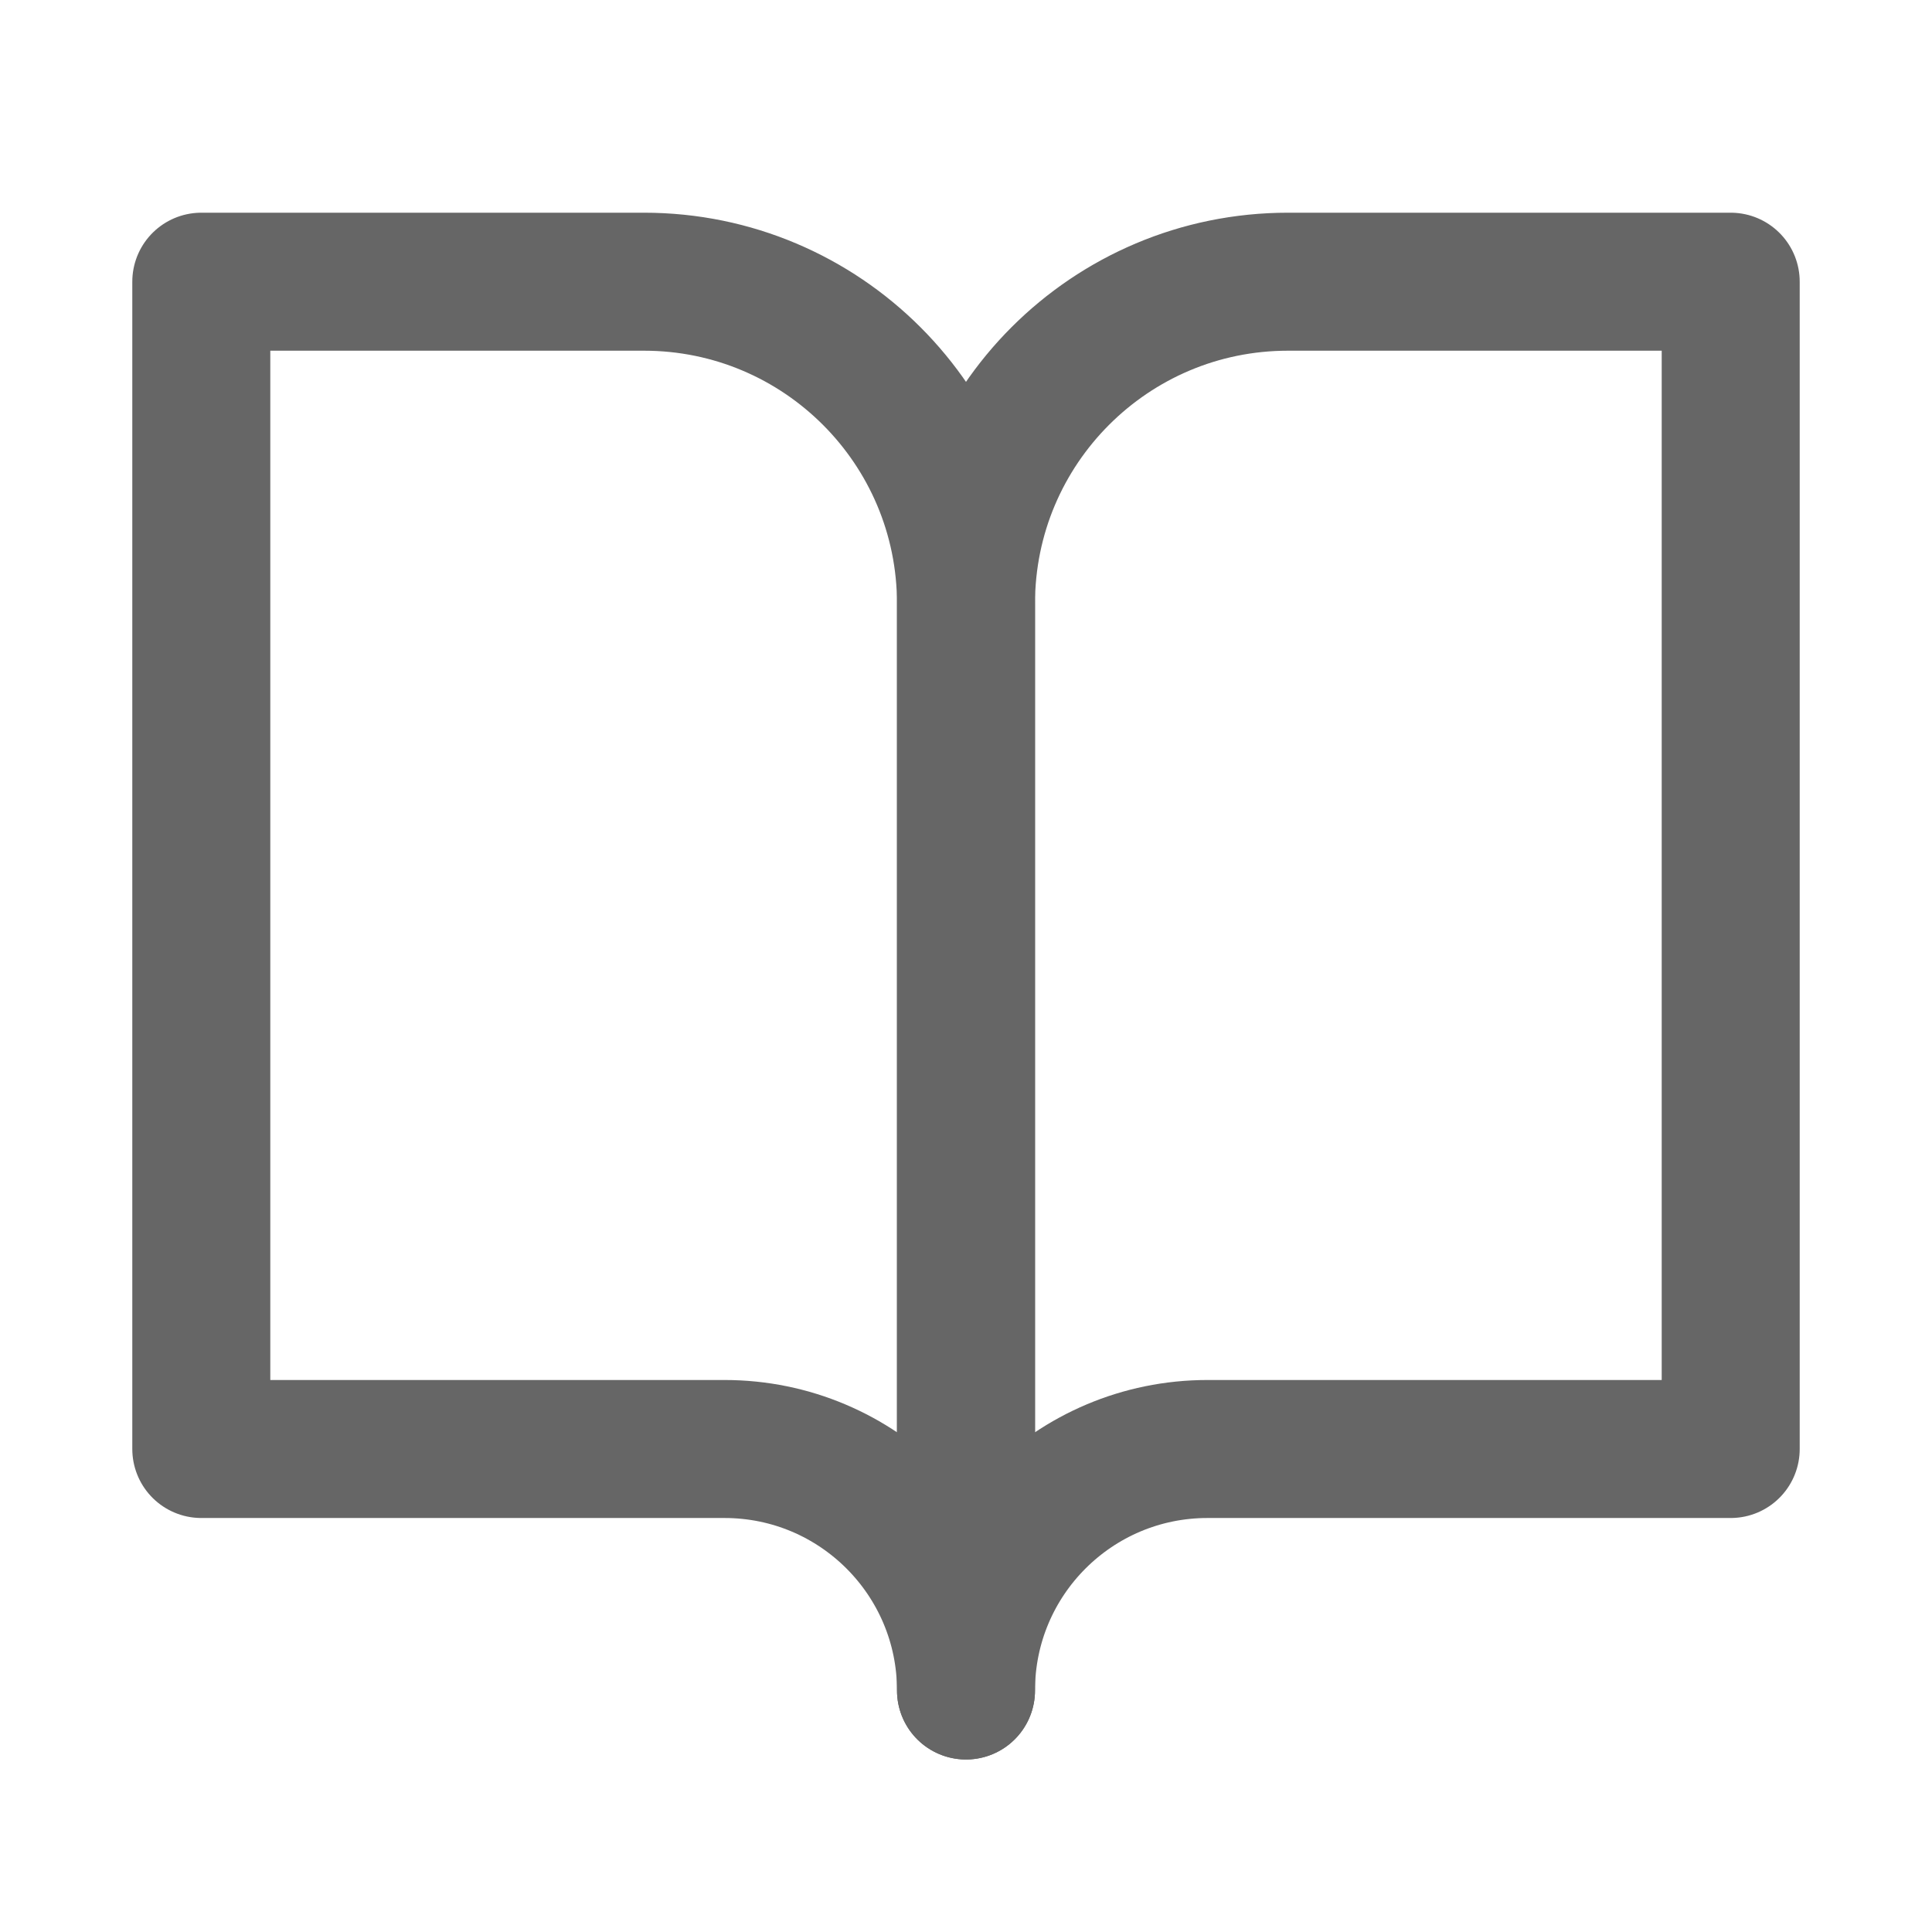
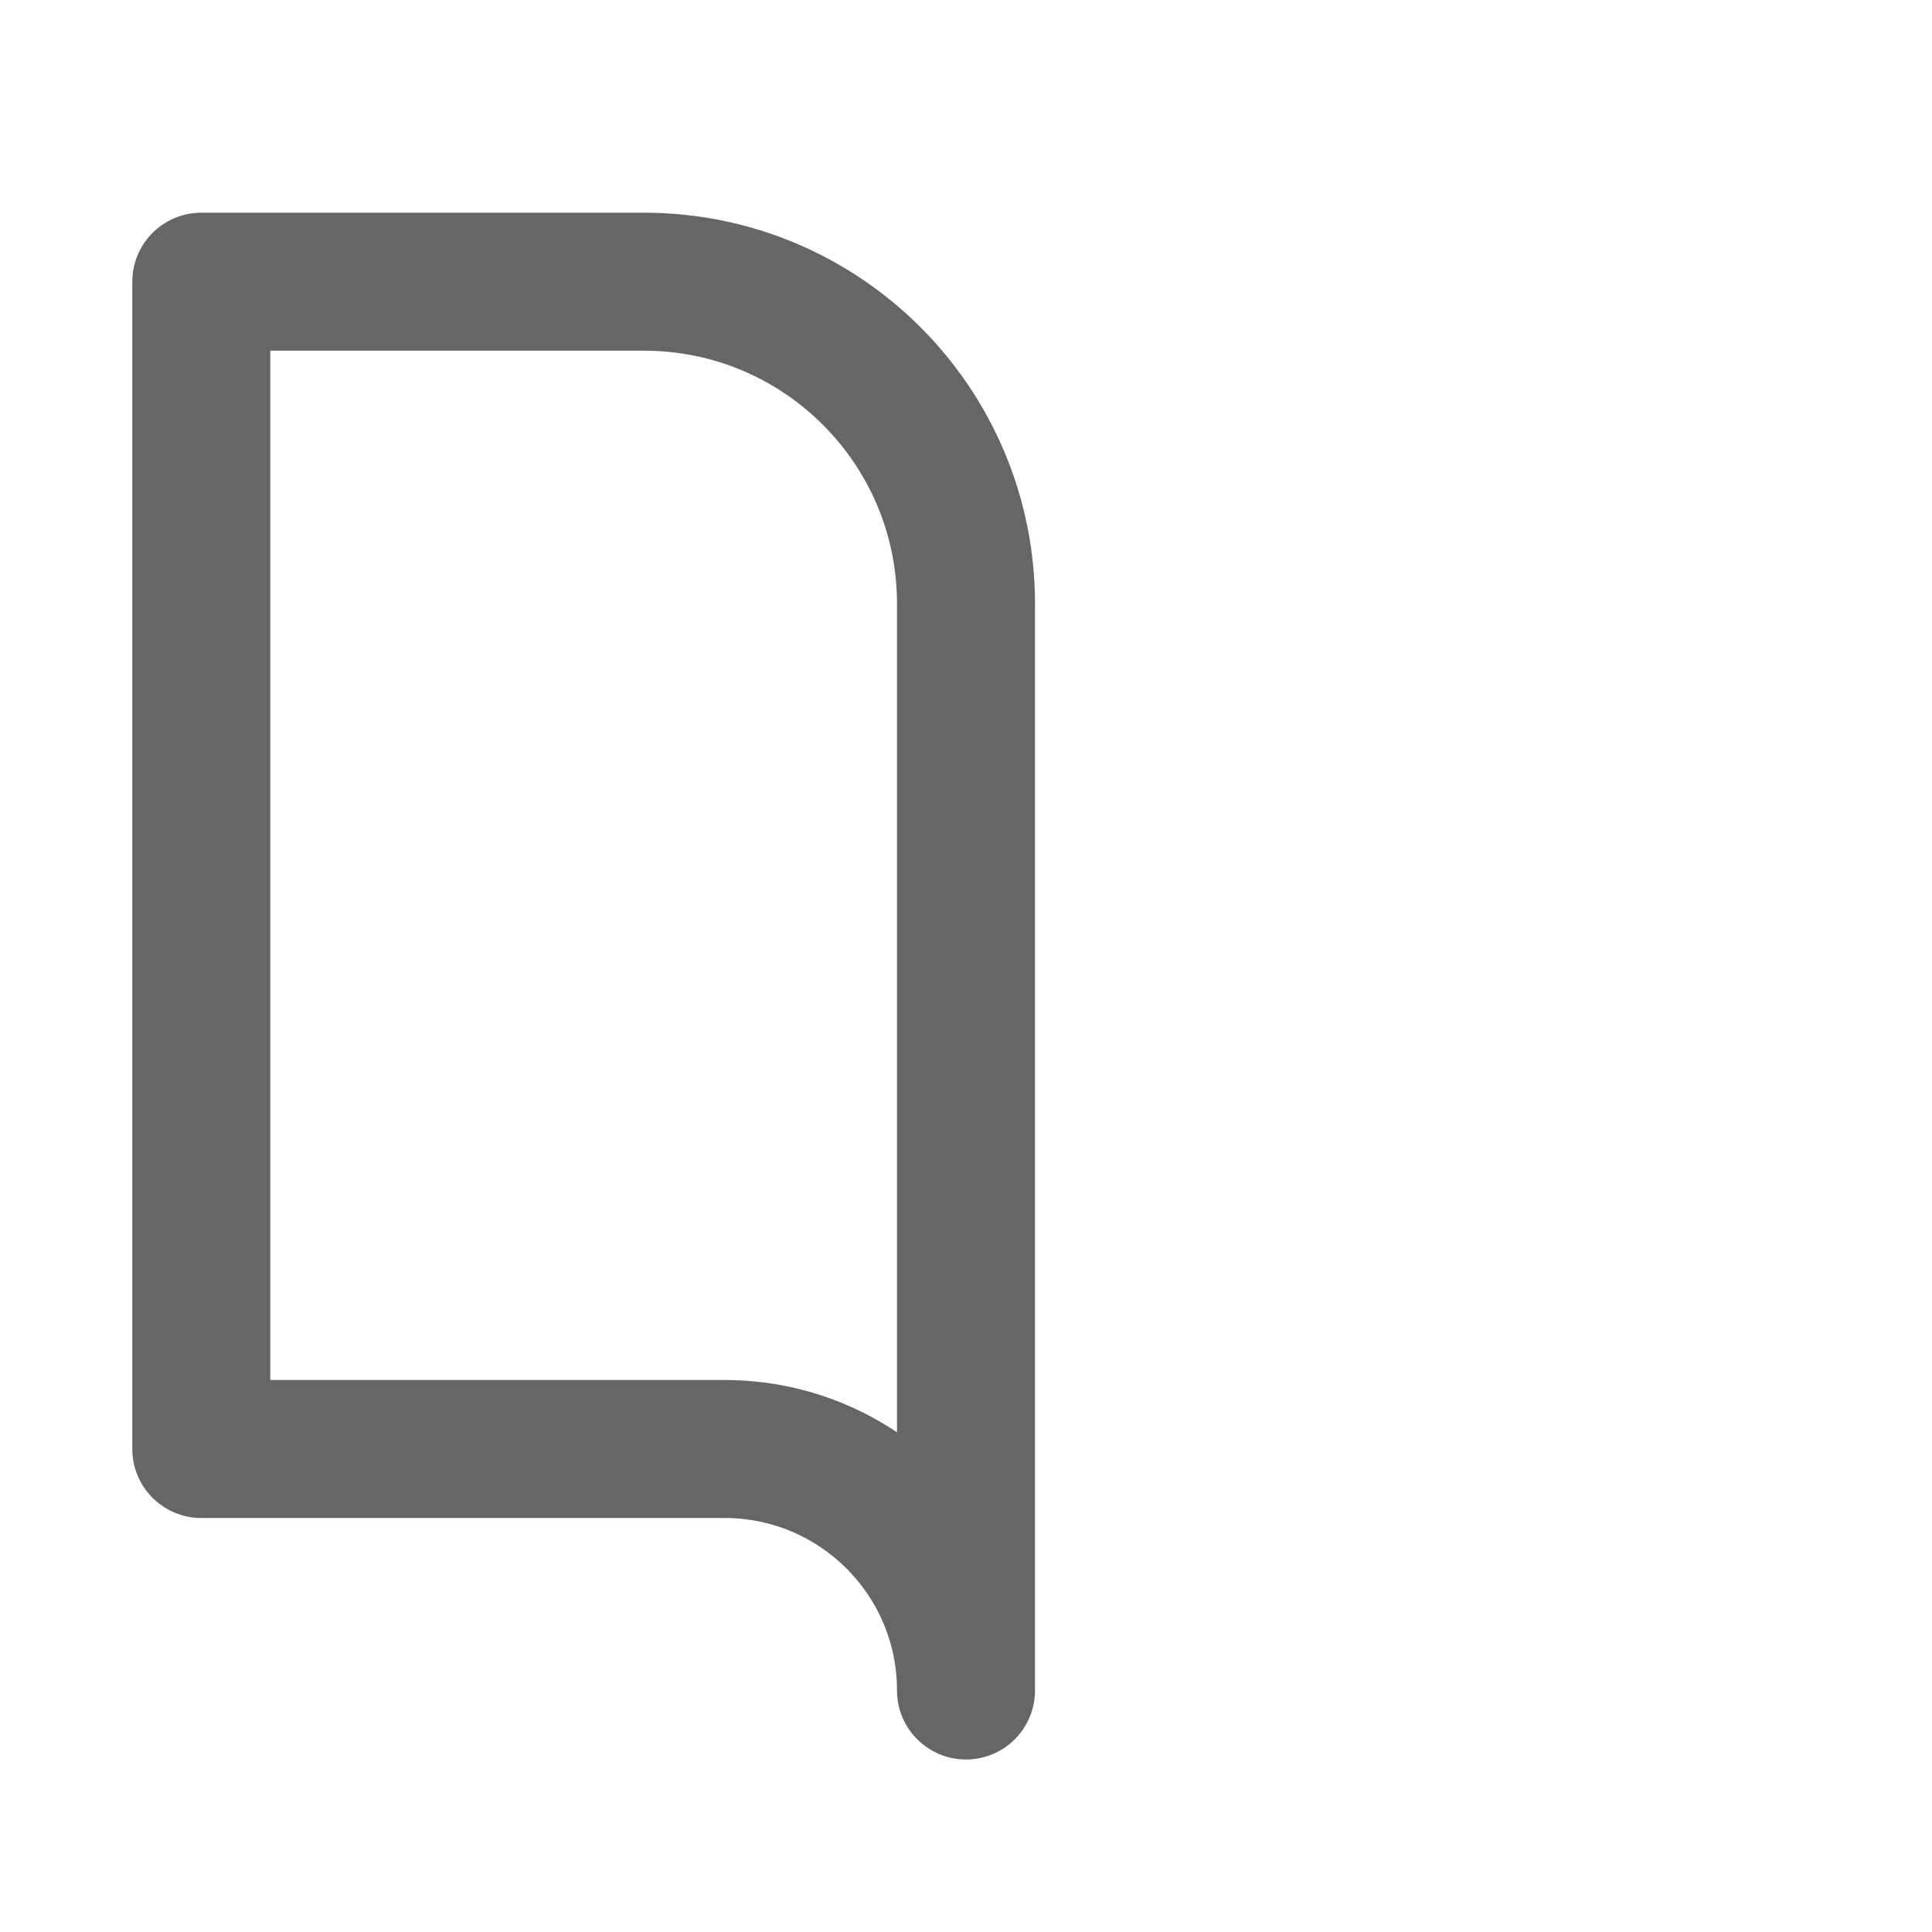
<svg xmlns="http://www.w3.org/2000/svg" width="21" height="21" viewBox="0 0 21 21" fill="none">
  <g id="Frame">
    <path id="Vector" d="M2.188 3.062H7C8.933 3.062 10.5 4.629 10.5 6.562V18.375C10.5 16.925 9.325 15.75 7.875 15.75H2.188V3.062Z" stroke="#666666" stroke-width="1.5" stroke-linejoin="round" />
-     <path id="Vector_2" d="M18.812 3.062H14C12.067 3.062 10.5 4.629 10.5 6.562V18.375C10.5 16.925 11.675 15.75 13.125 15.75H18.812V3.062Z" stroke="#666666" stroke-width="1.5" stroke-linejoin="round" />
  </g>
</svg>